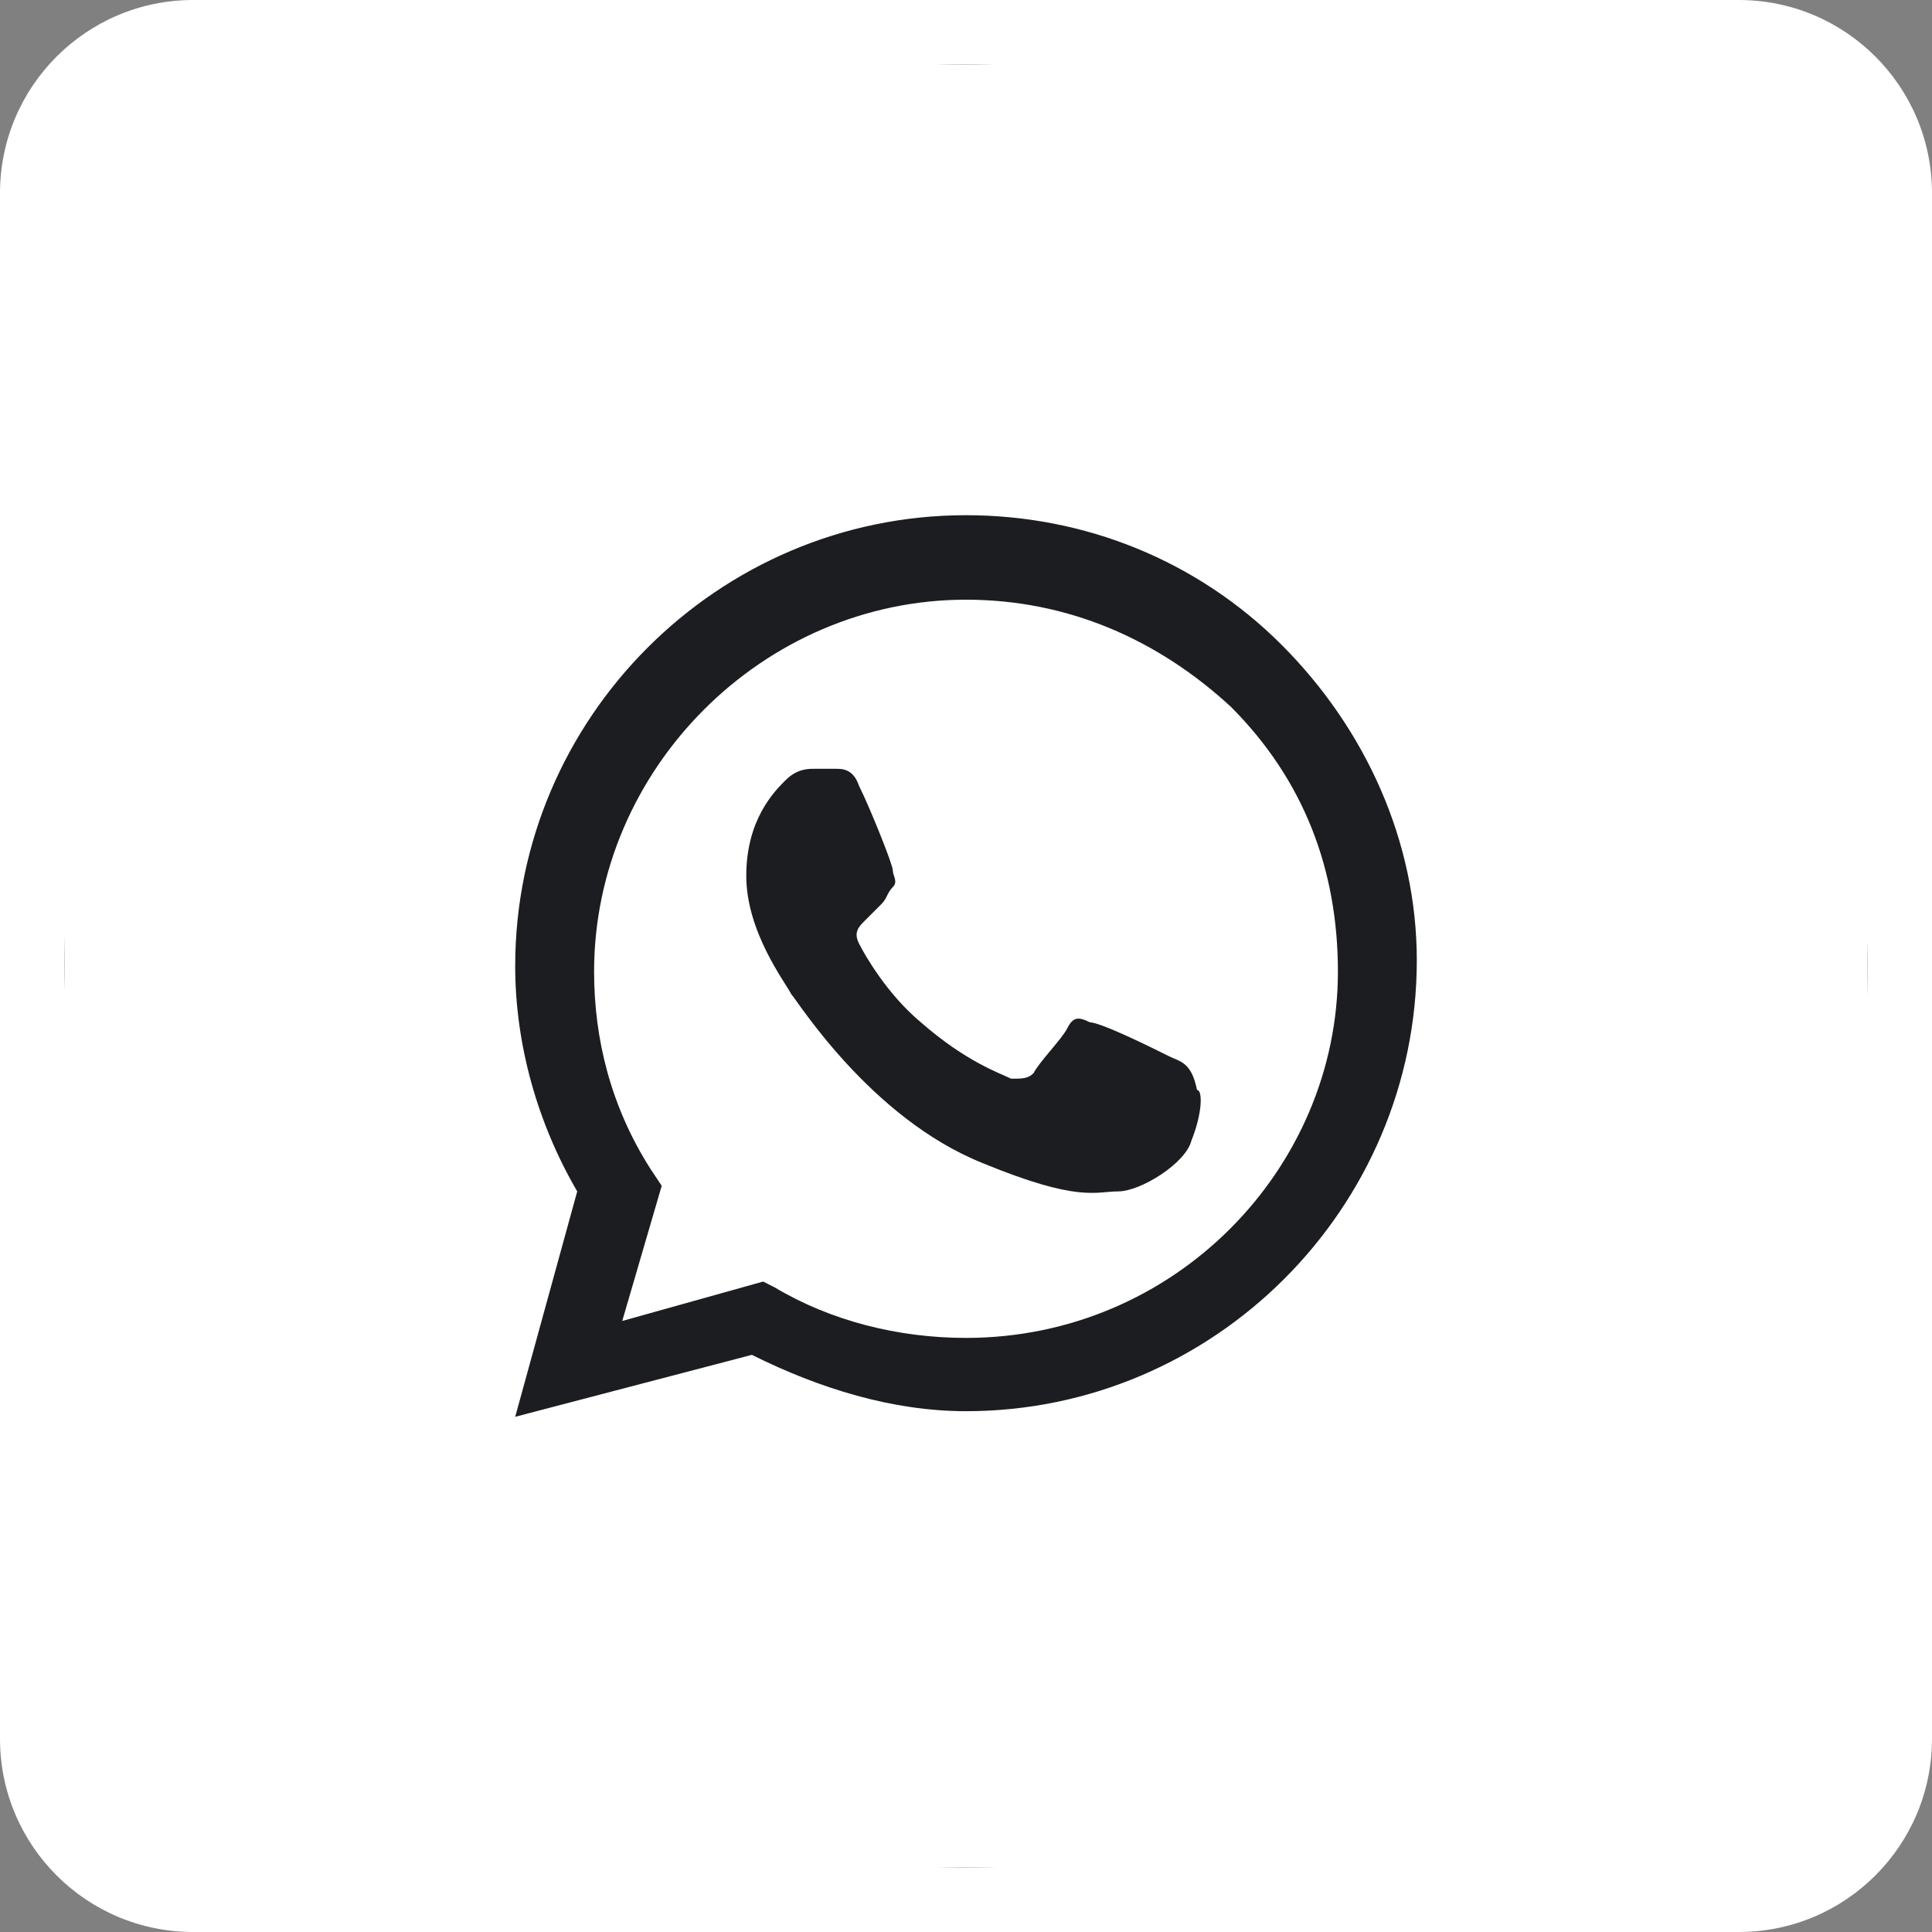
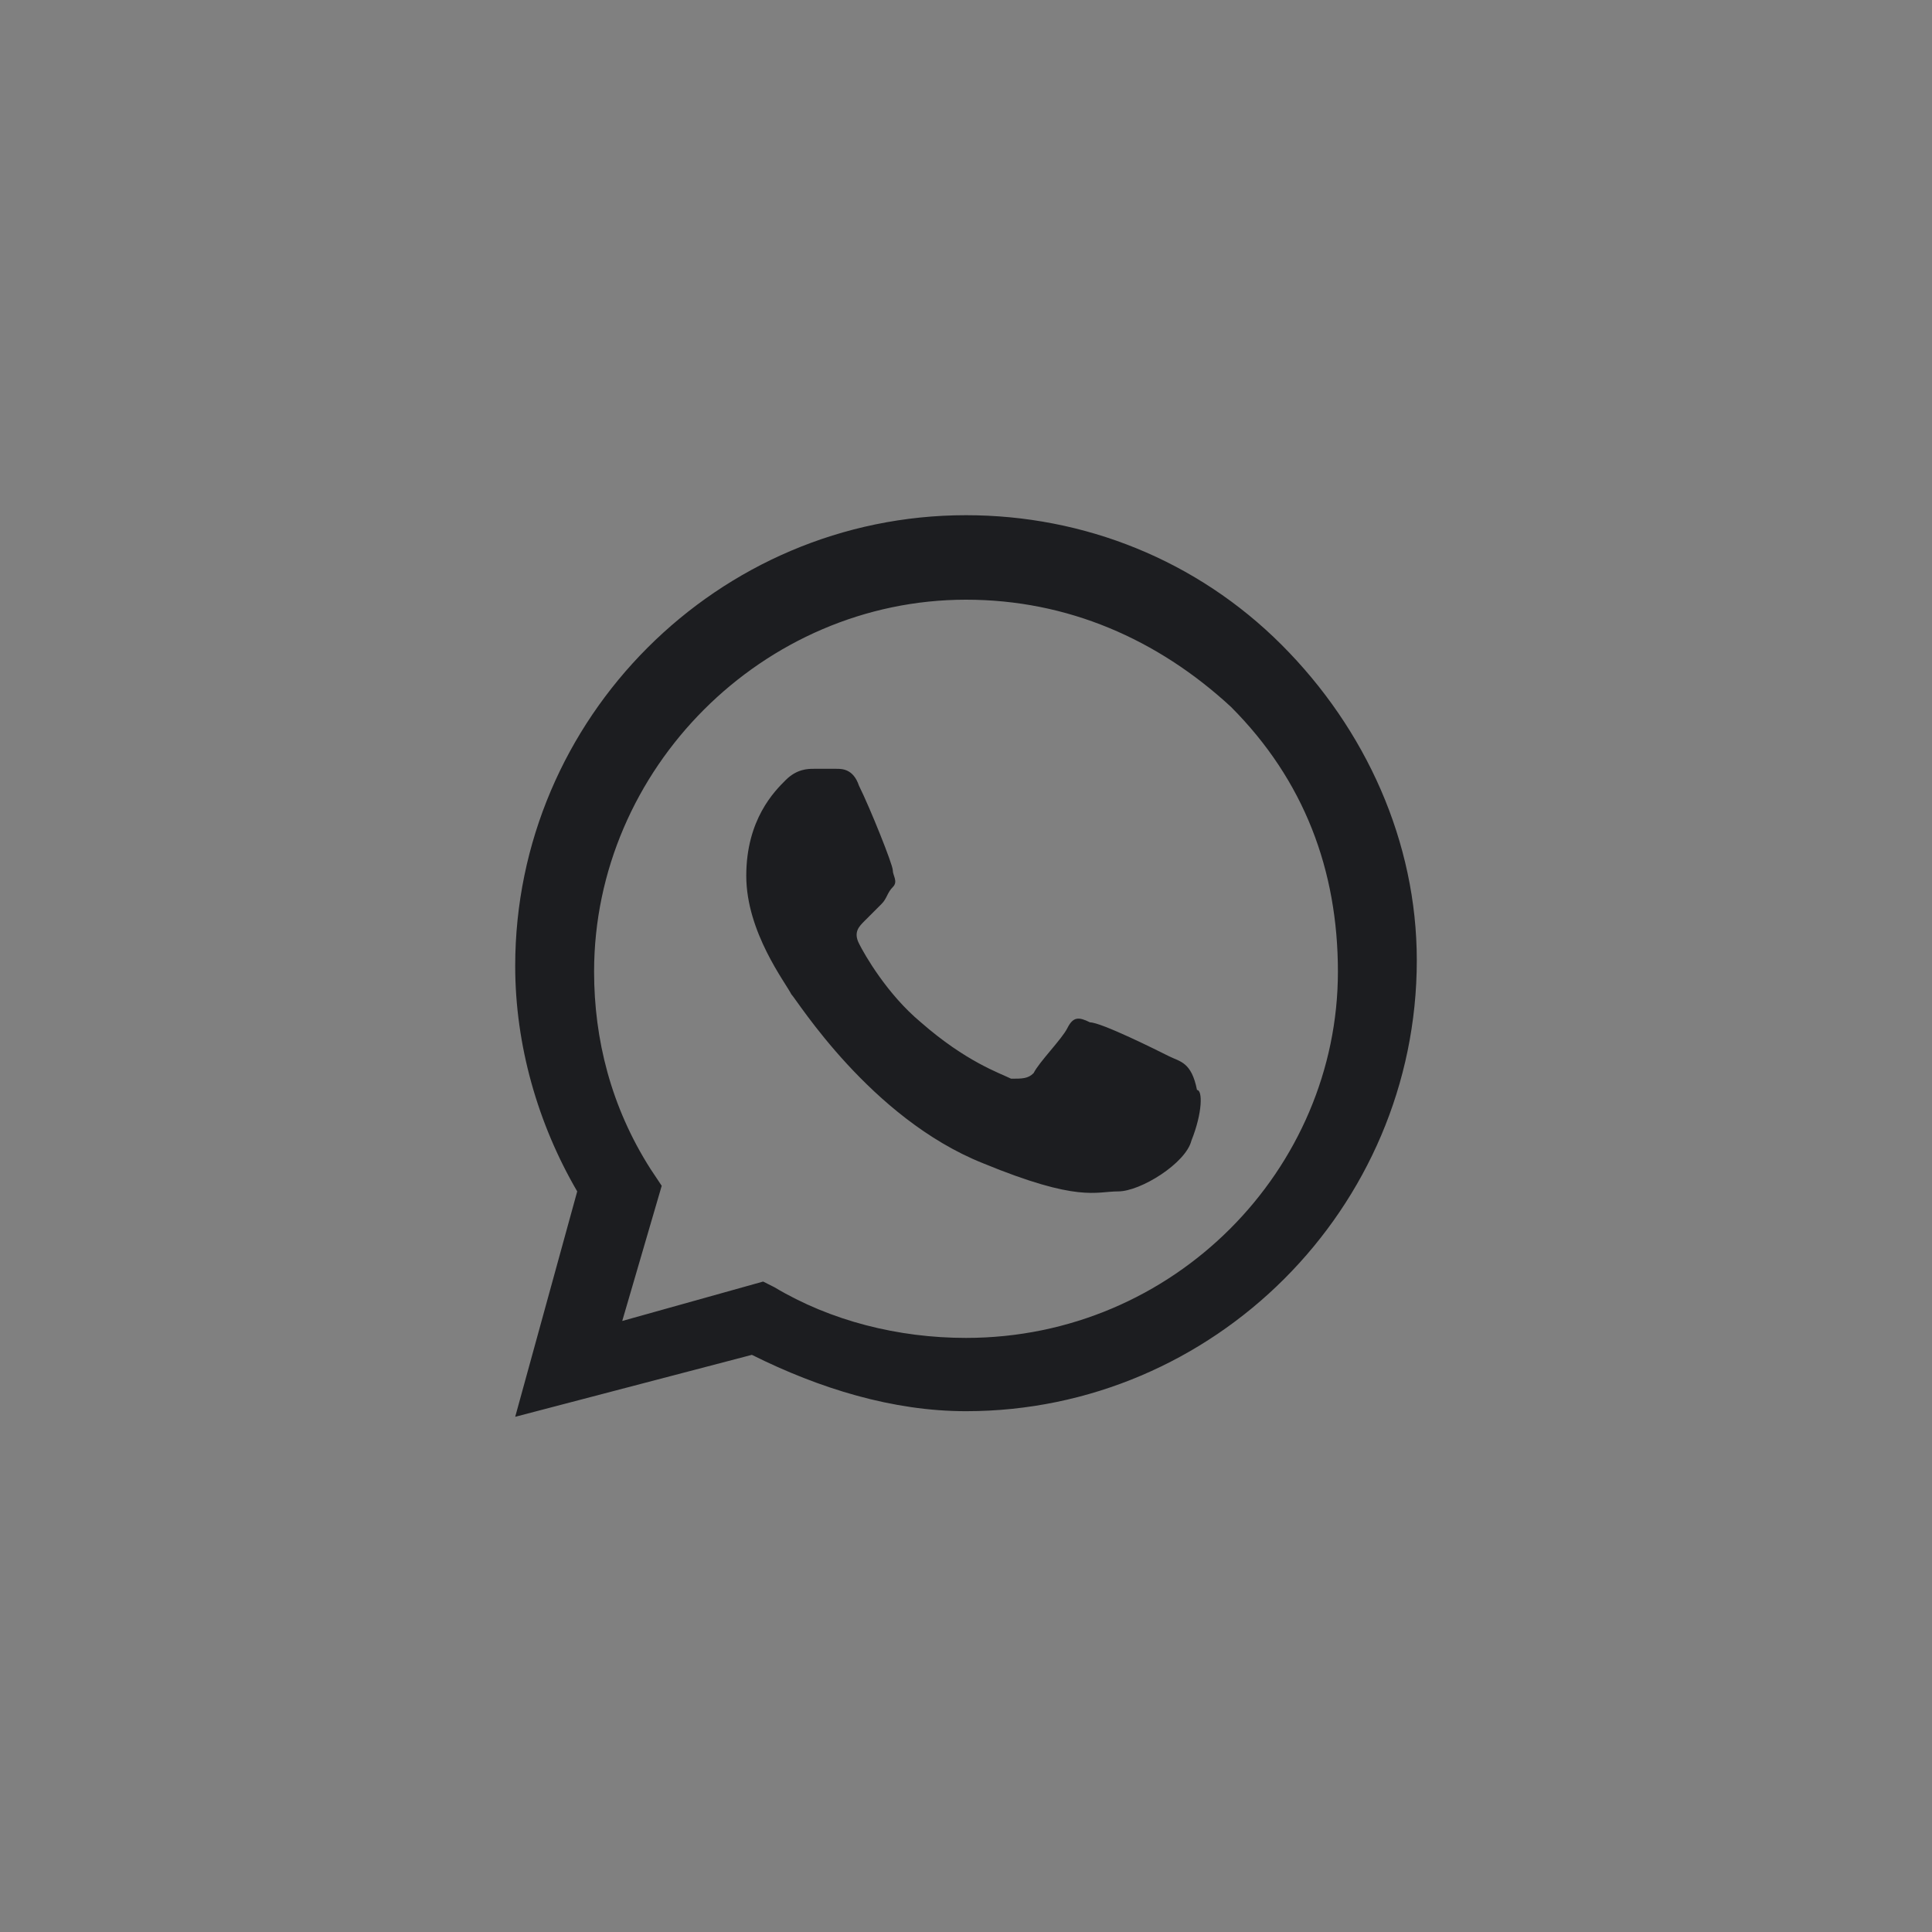
<svg xmlns="http://www.w3.org/2000/svg" width="30" height="30" viewBox="0 0 30 30" fill="none">
  <rect x="0" y="0" width="30" height="30" fill="#808080" stroke="none" />
-   <path d="M30 3C30 1.343 28.657 0 27 0H3C1.343 0 0 1.343 0 3V27C0 28.657 1.343 30 3 30H27C28.657 30 30 28.657 30 27V3Z" fill="white" />
-   <rect x="1" y="1" width="28" height="28" rx="14" fill="#1C1D20" />
-   <path d="M29 1H1V29H29V1Z" fill="white" />
  <path fill-rule="evenodd" clip-rule="evenodd" d="M19.9 10.012C18.587 8.7 16.837 8 15 8C11.15 8 8 11.15 8 15C8 16.225 8.35 17.45 8.963 18.5L8 22L11.675 21.038C12.725 21.562 13.863 21.913 15 21.913C18.85 21.913 22 18.762 22 14.912C22 13.075 21.212 11.325 19.9 10.012ZM15 20.775C13.95 20.775 12.9 20.512 12.025 19.988L11.85 19.9L9.662 20.512L10.275 18.413L10.1 18.15C9.487 17.188 9.225 16.137 9.225 15.088C9.225 11.938 11.85 9.312 15 9.312C16.575 9.312 17.975 9.925 19.113 10.975C20.25 12.113 20.775 13.512 20.775 15.088C20.775 18.15 18.238 20.775 15 20.775ZM18.15 16.4C17.975 16.312 17.1 15.875 16.925 15.875C16.75 15.787 16.663 15.787 16.575 15.963C16.488 16.137 16.137 16.488 16.05 16.663C15.963 16.75 15.875 16.75 15.7 16.75C15.525 16.663 15 16.488 14.3 15.875C13.775 15.438 13.425 14.825 13.338 14.65C13.25 14.475 13.338 14.387 13.425 14.3C13.512 14.213 13.6 14.125 13.688 14.037C13.775 13.95 13.775 13.863 13.863 13.775C13.95 13.688 13.863 13.6 13.863 13.512C13.863 13.425 13.512 12.55 13.338 12.2C13.25 11.938 13.075 11.938 12.988 11.938C12.9 11.938 12.812 11.938 12.637 11.938C12.55 11.938 12.375 11.938 12.2 12.113C12.025 12.287 11.588 12.725 11.588 13.6C11.588 14.475 12.2 15.262 12.287 15.438C12.375 15.525 13.512 17.363 15.262 18.062C16.75 18.675 17.012 18.5 17.363 18.5C17.712 18.5 18.413 18.062 18.5 17.712C18.675 17.275 18.675 16.925 18.587 16.925C18.5 16.488 18.325 16.488 18.15 16.4Z" fill="#1C1D20" />
</svg>